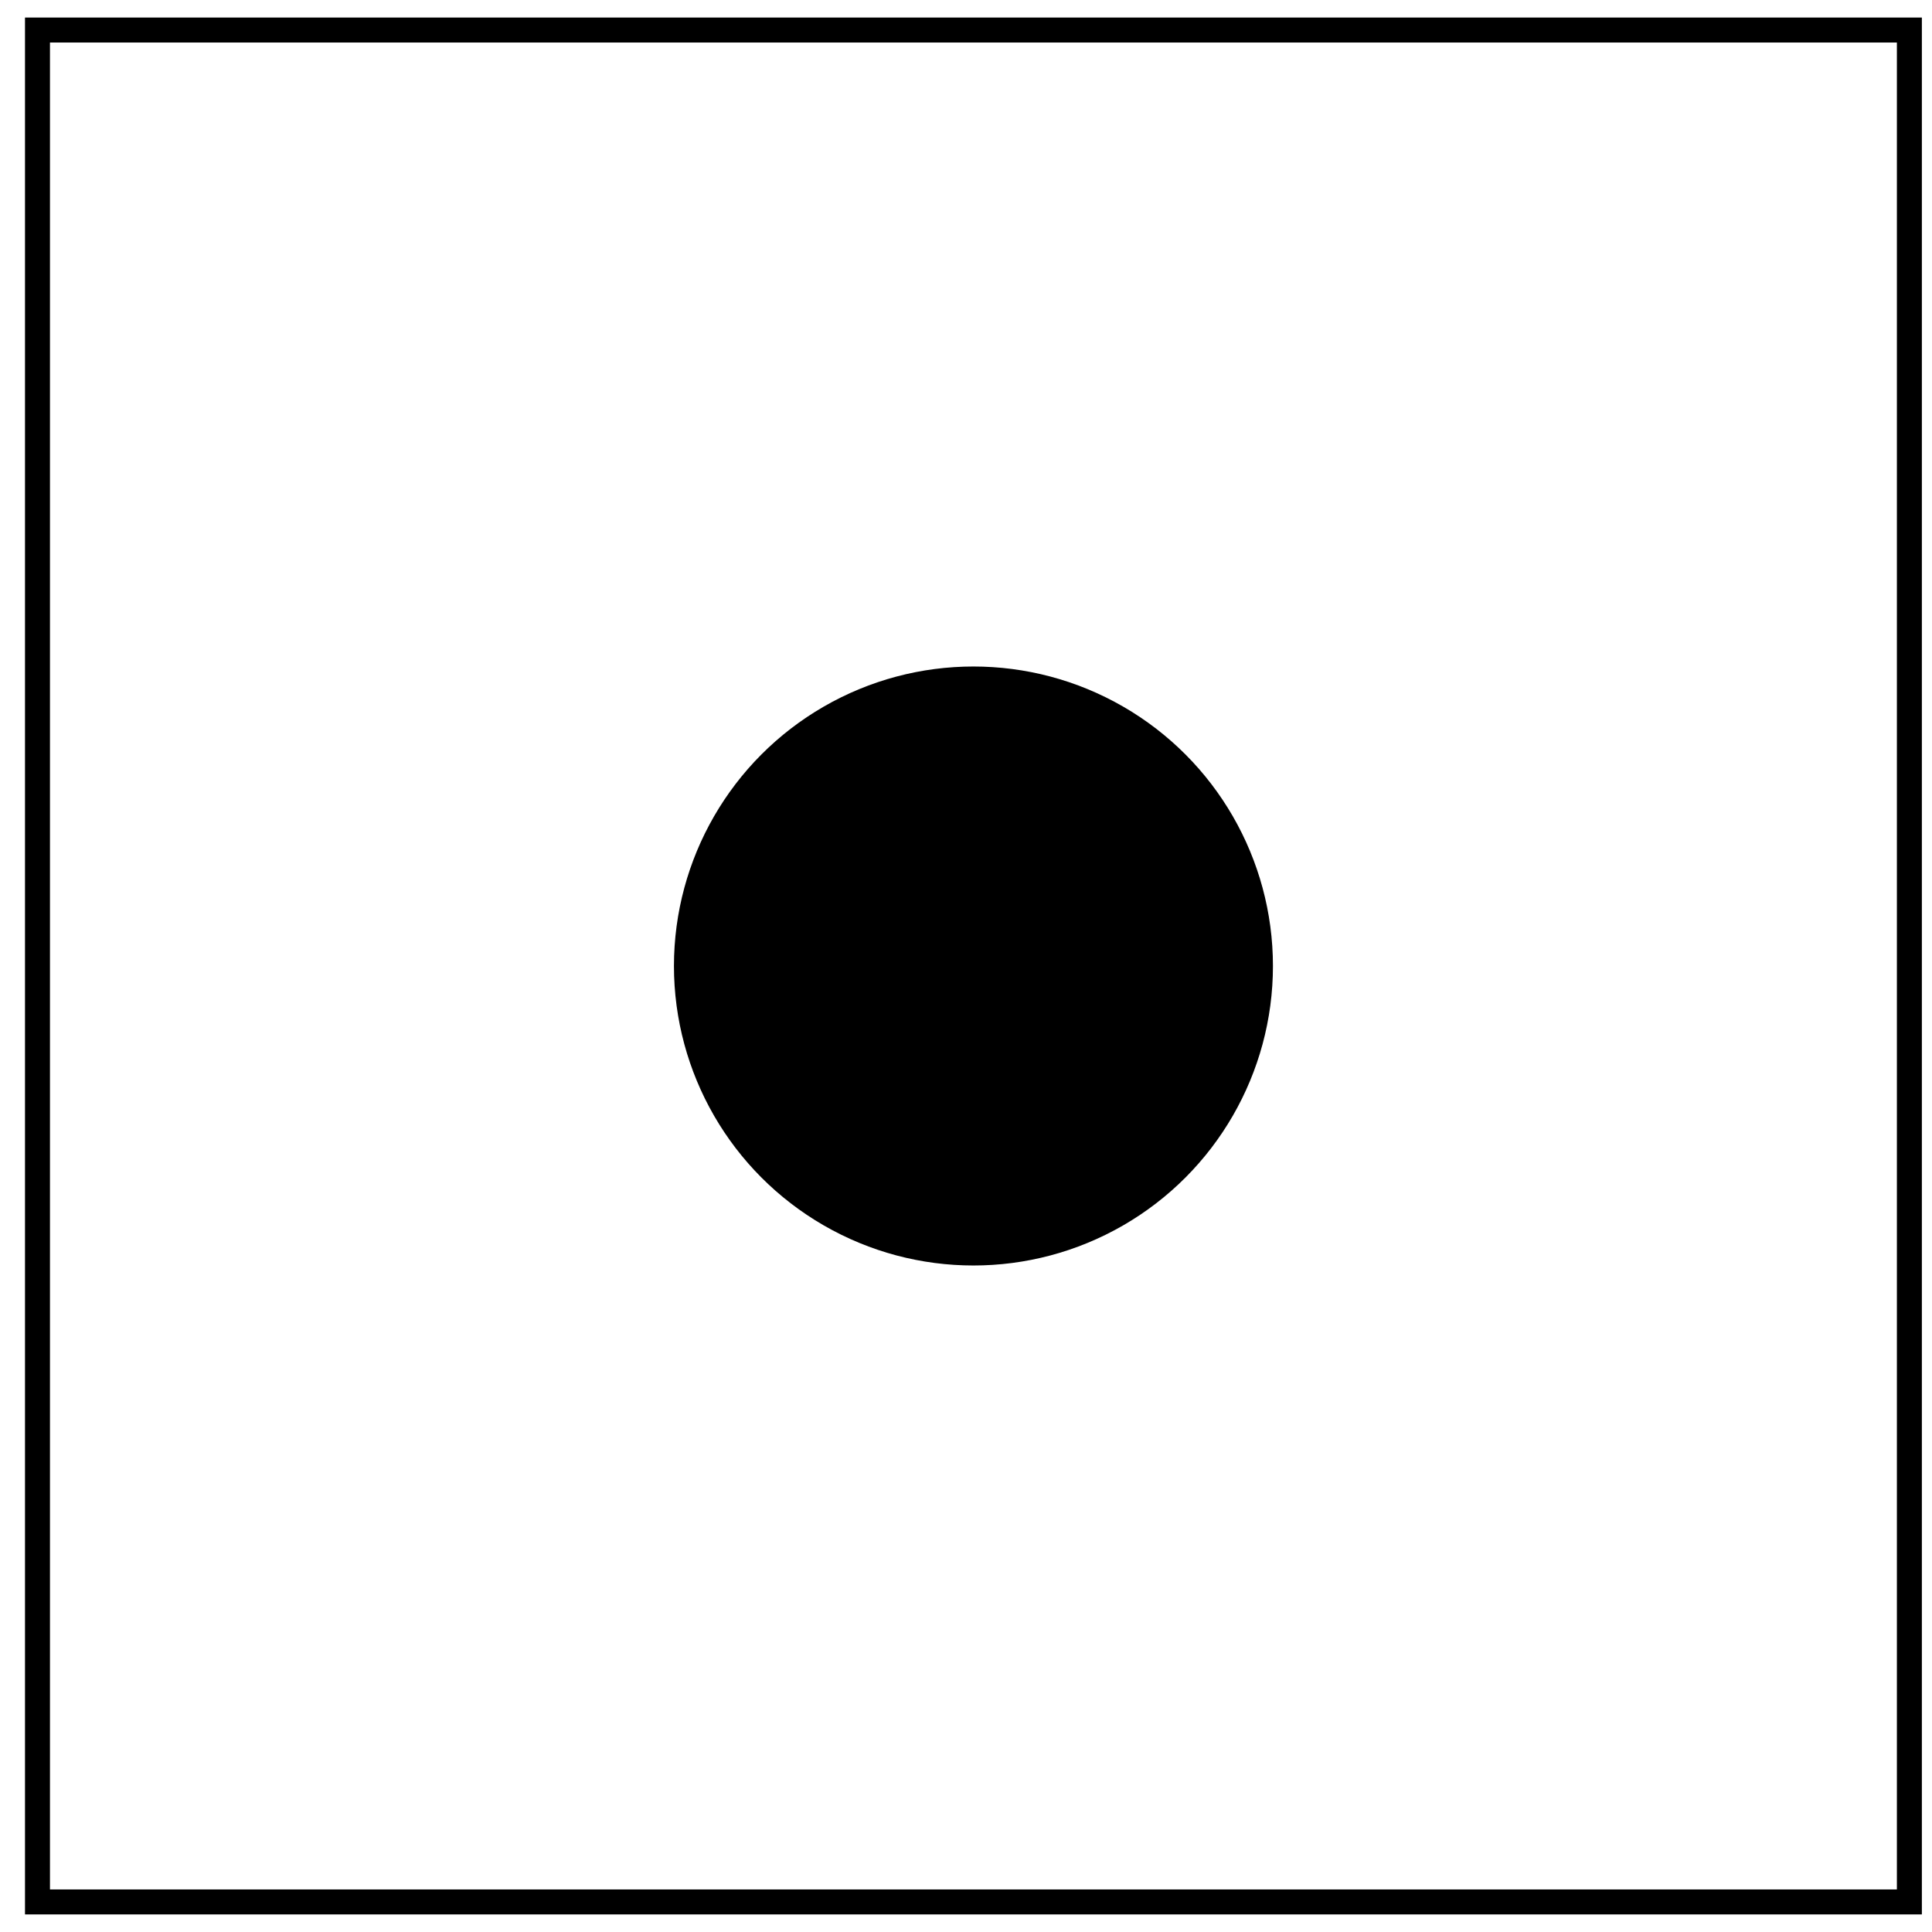
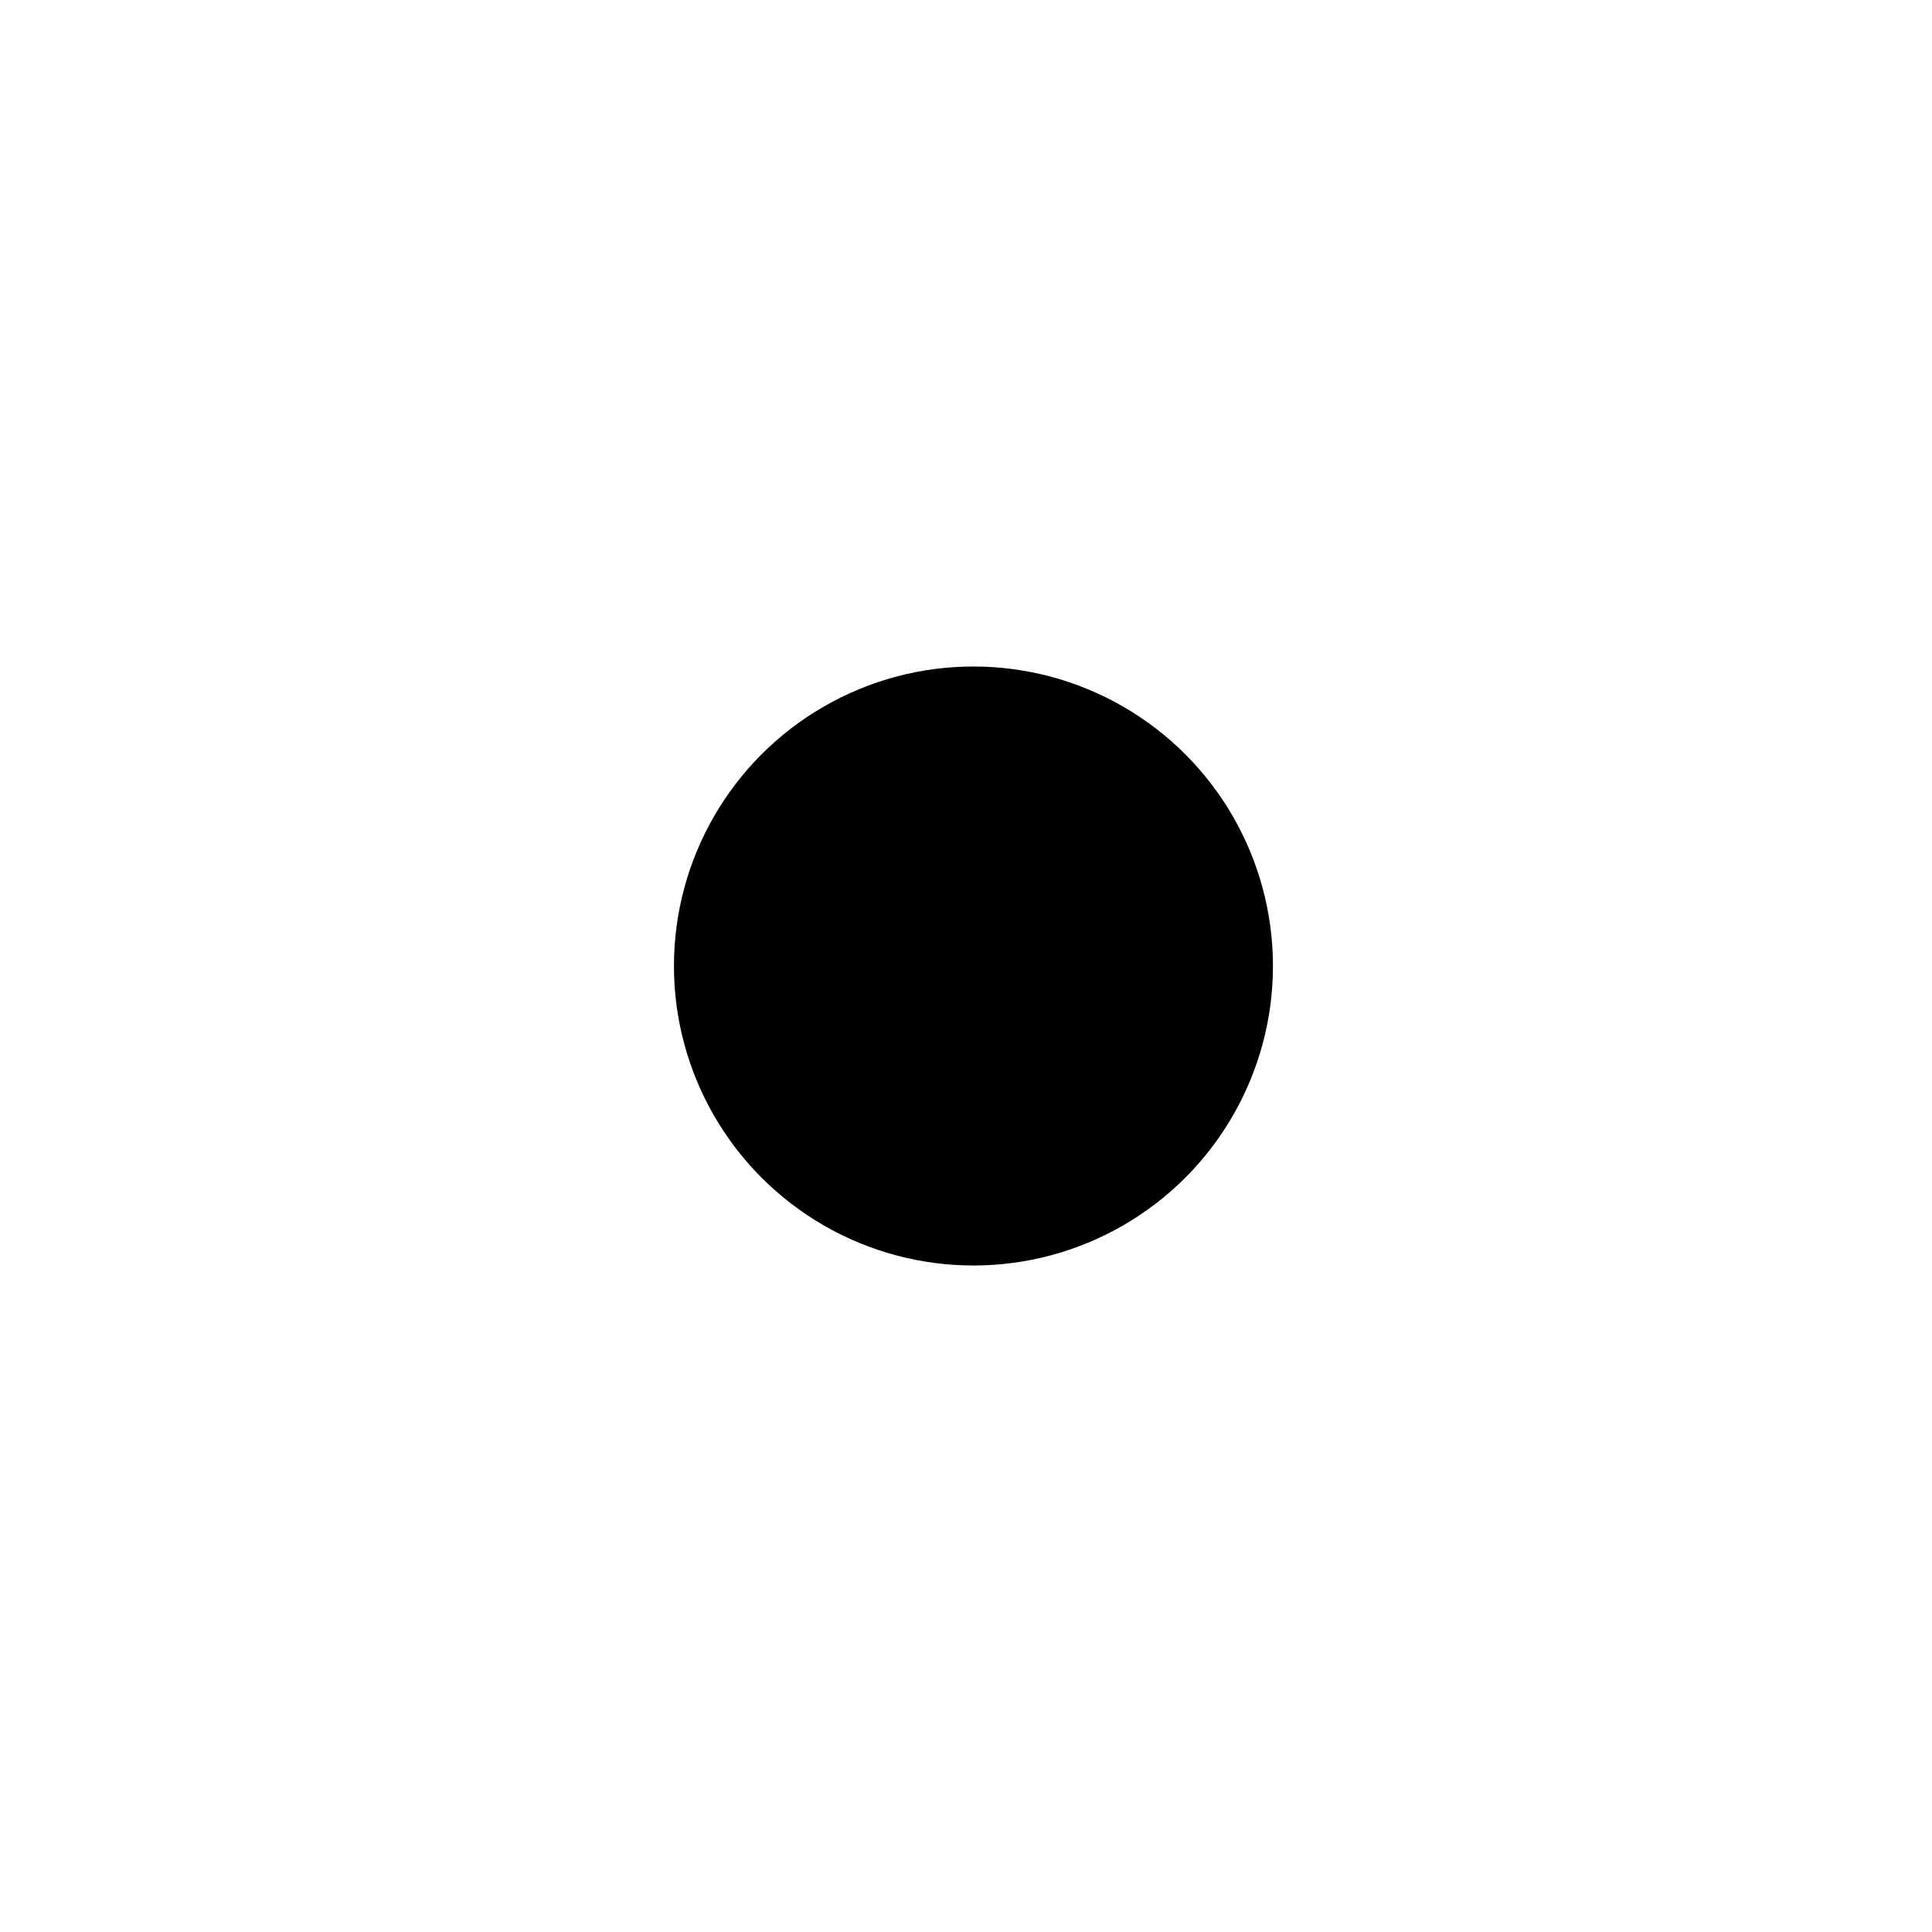
<svg xmlns="http://www.w3.org/2000/svg" width="55" height="55" viewBox="0 0 55 55" fill="none">
-   <rect x="1.067" y="0.855" width="53.289" height="53.289" stroke="black" stroke-width="0.711" />
  <circle cx="27.712" cy="27.5" r="8.526" fill="black" />
</svg>